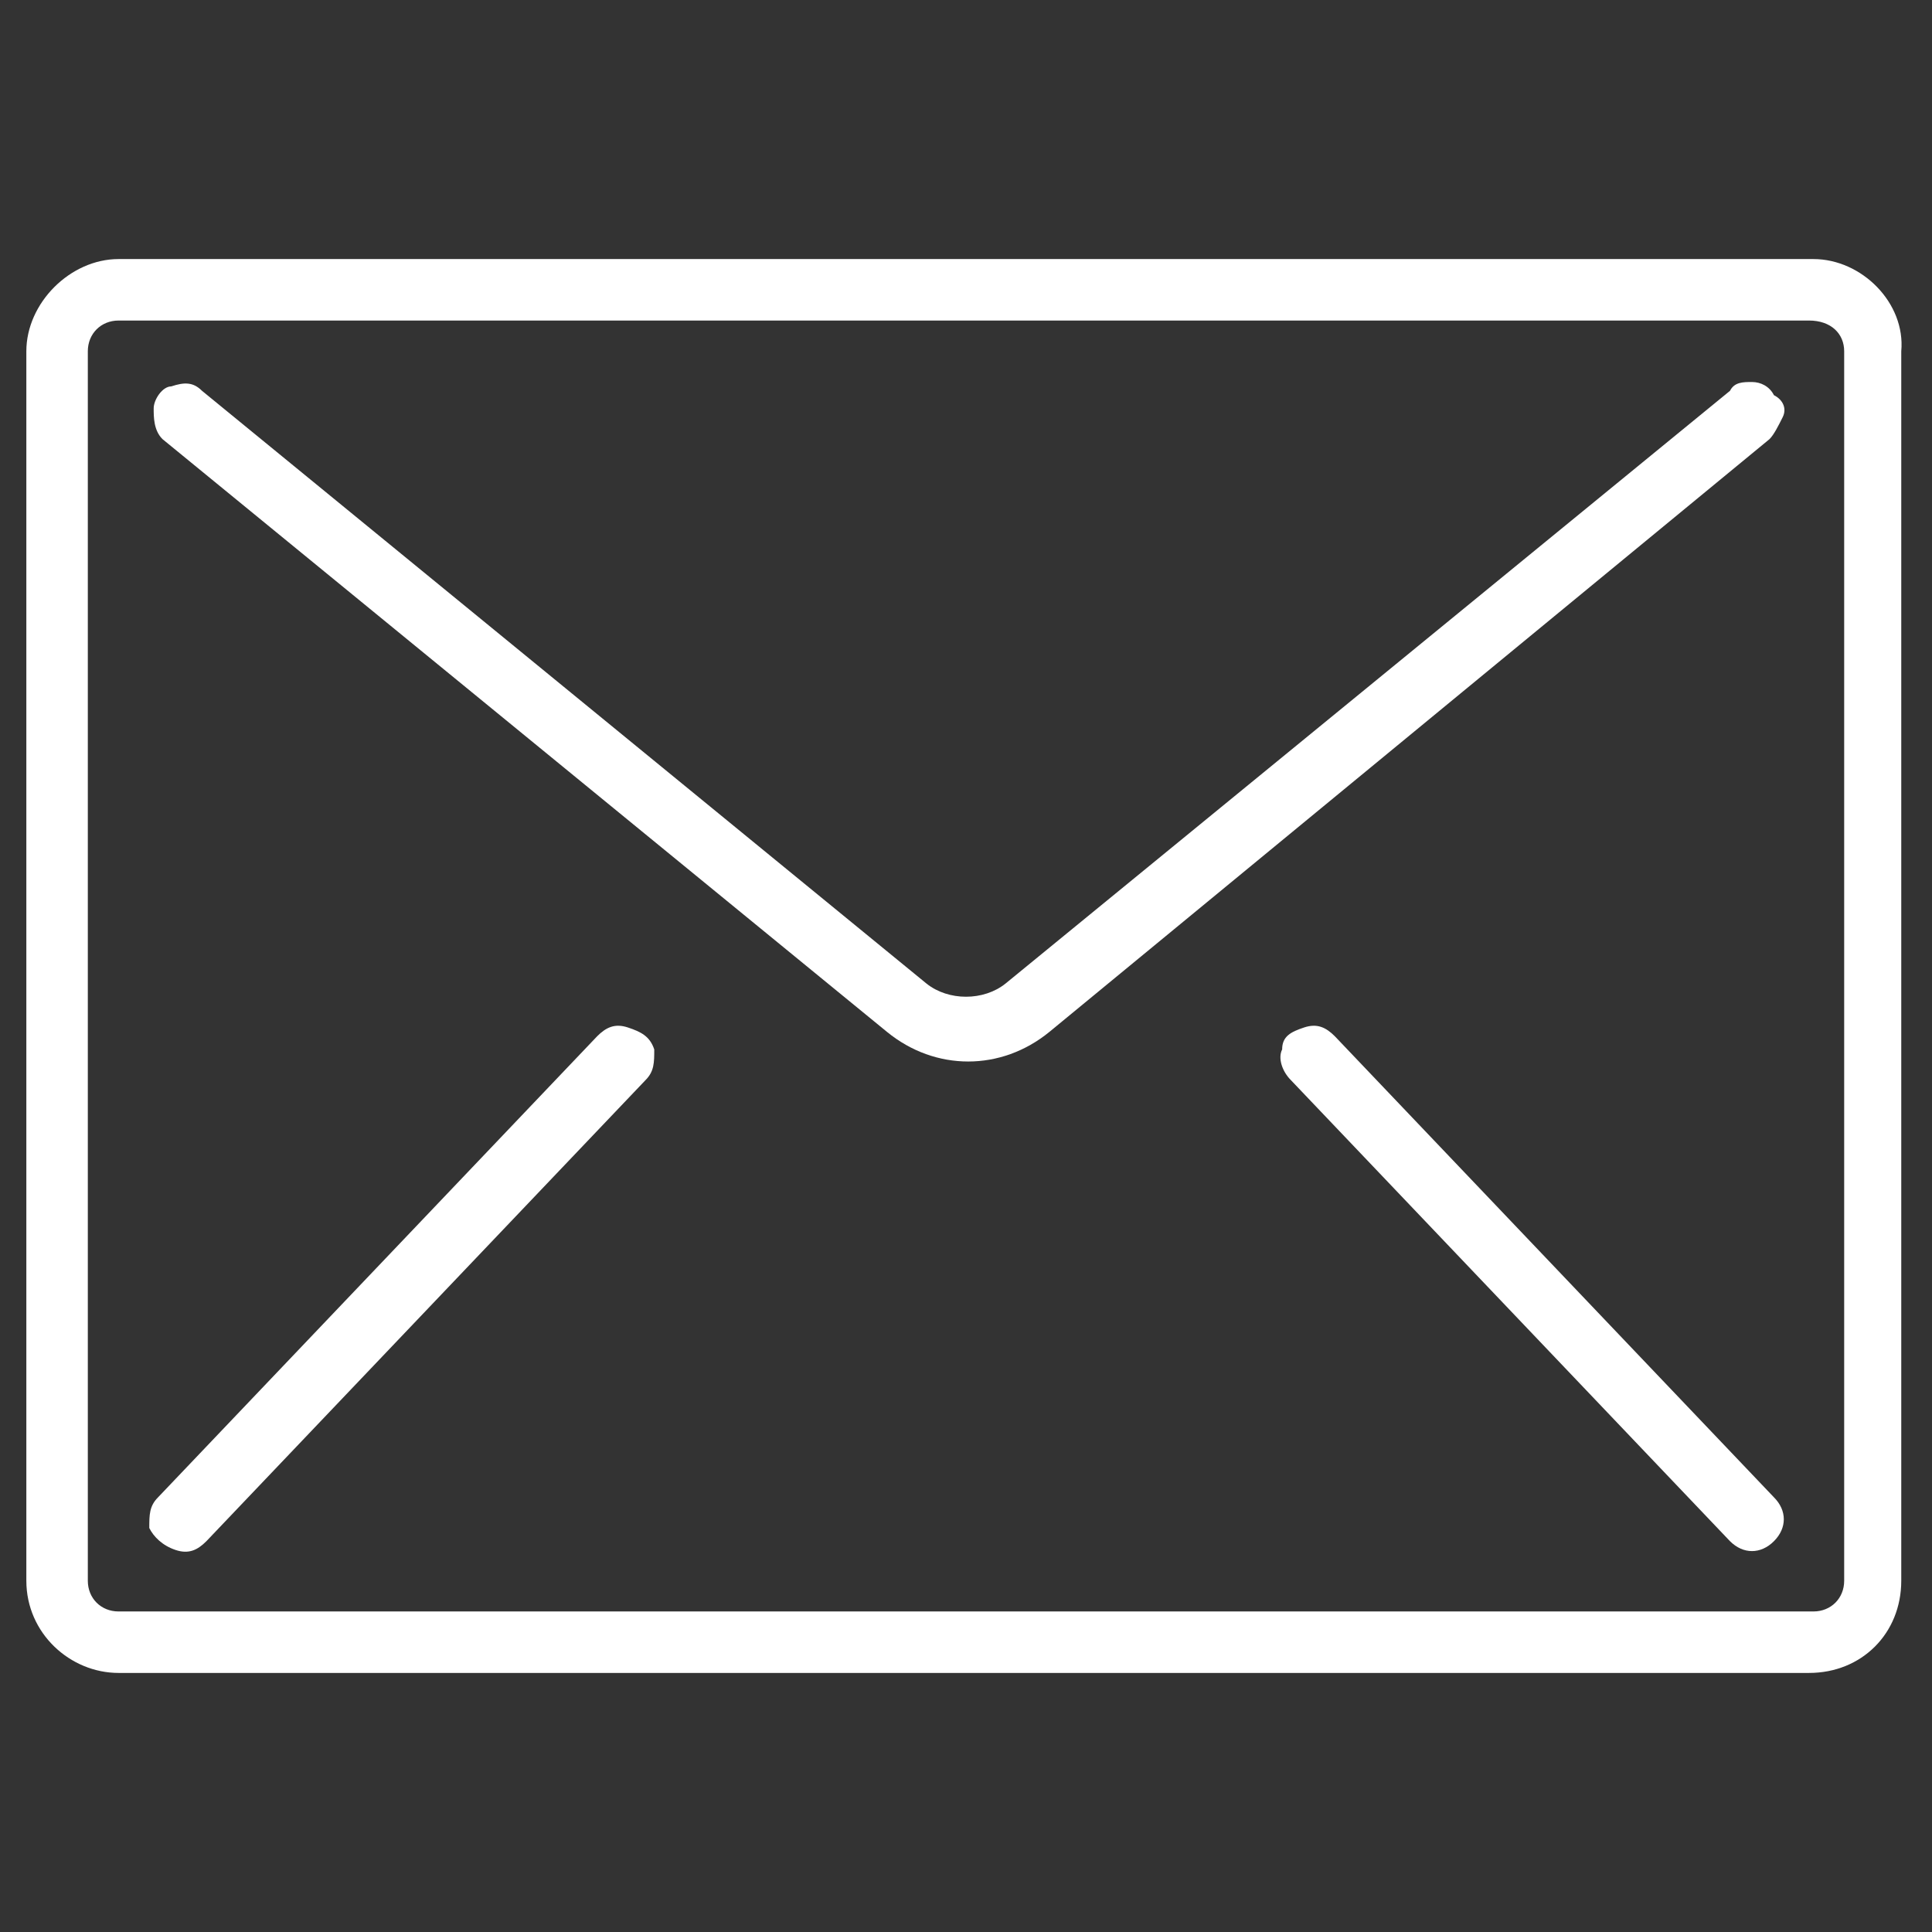
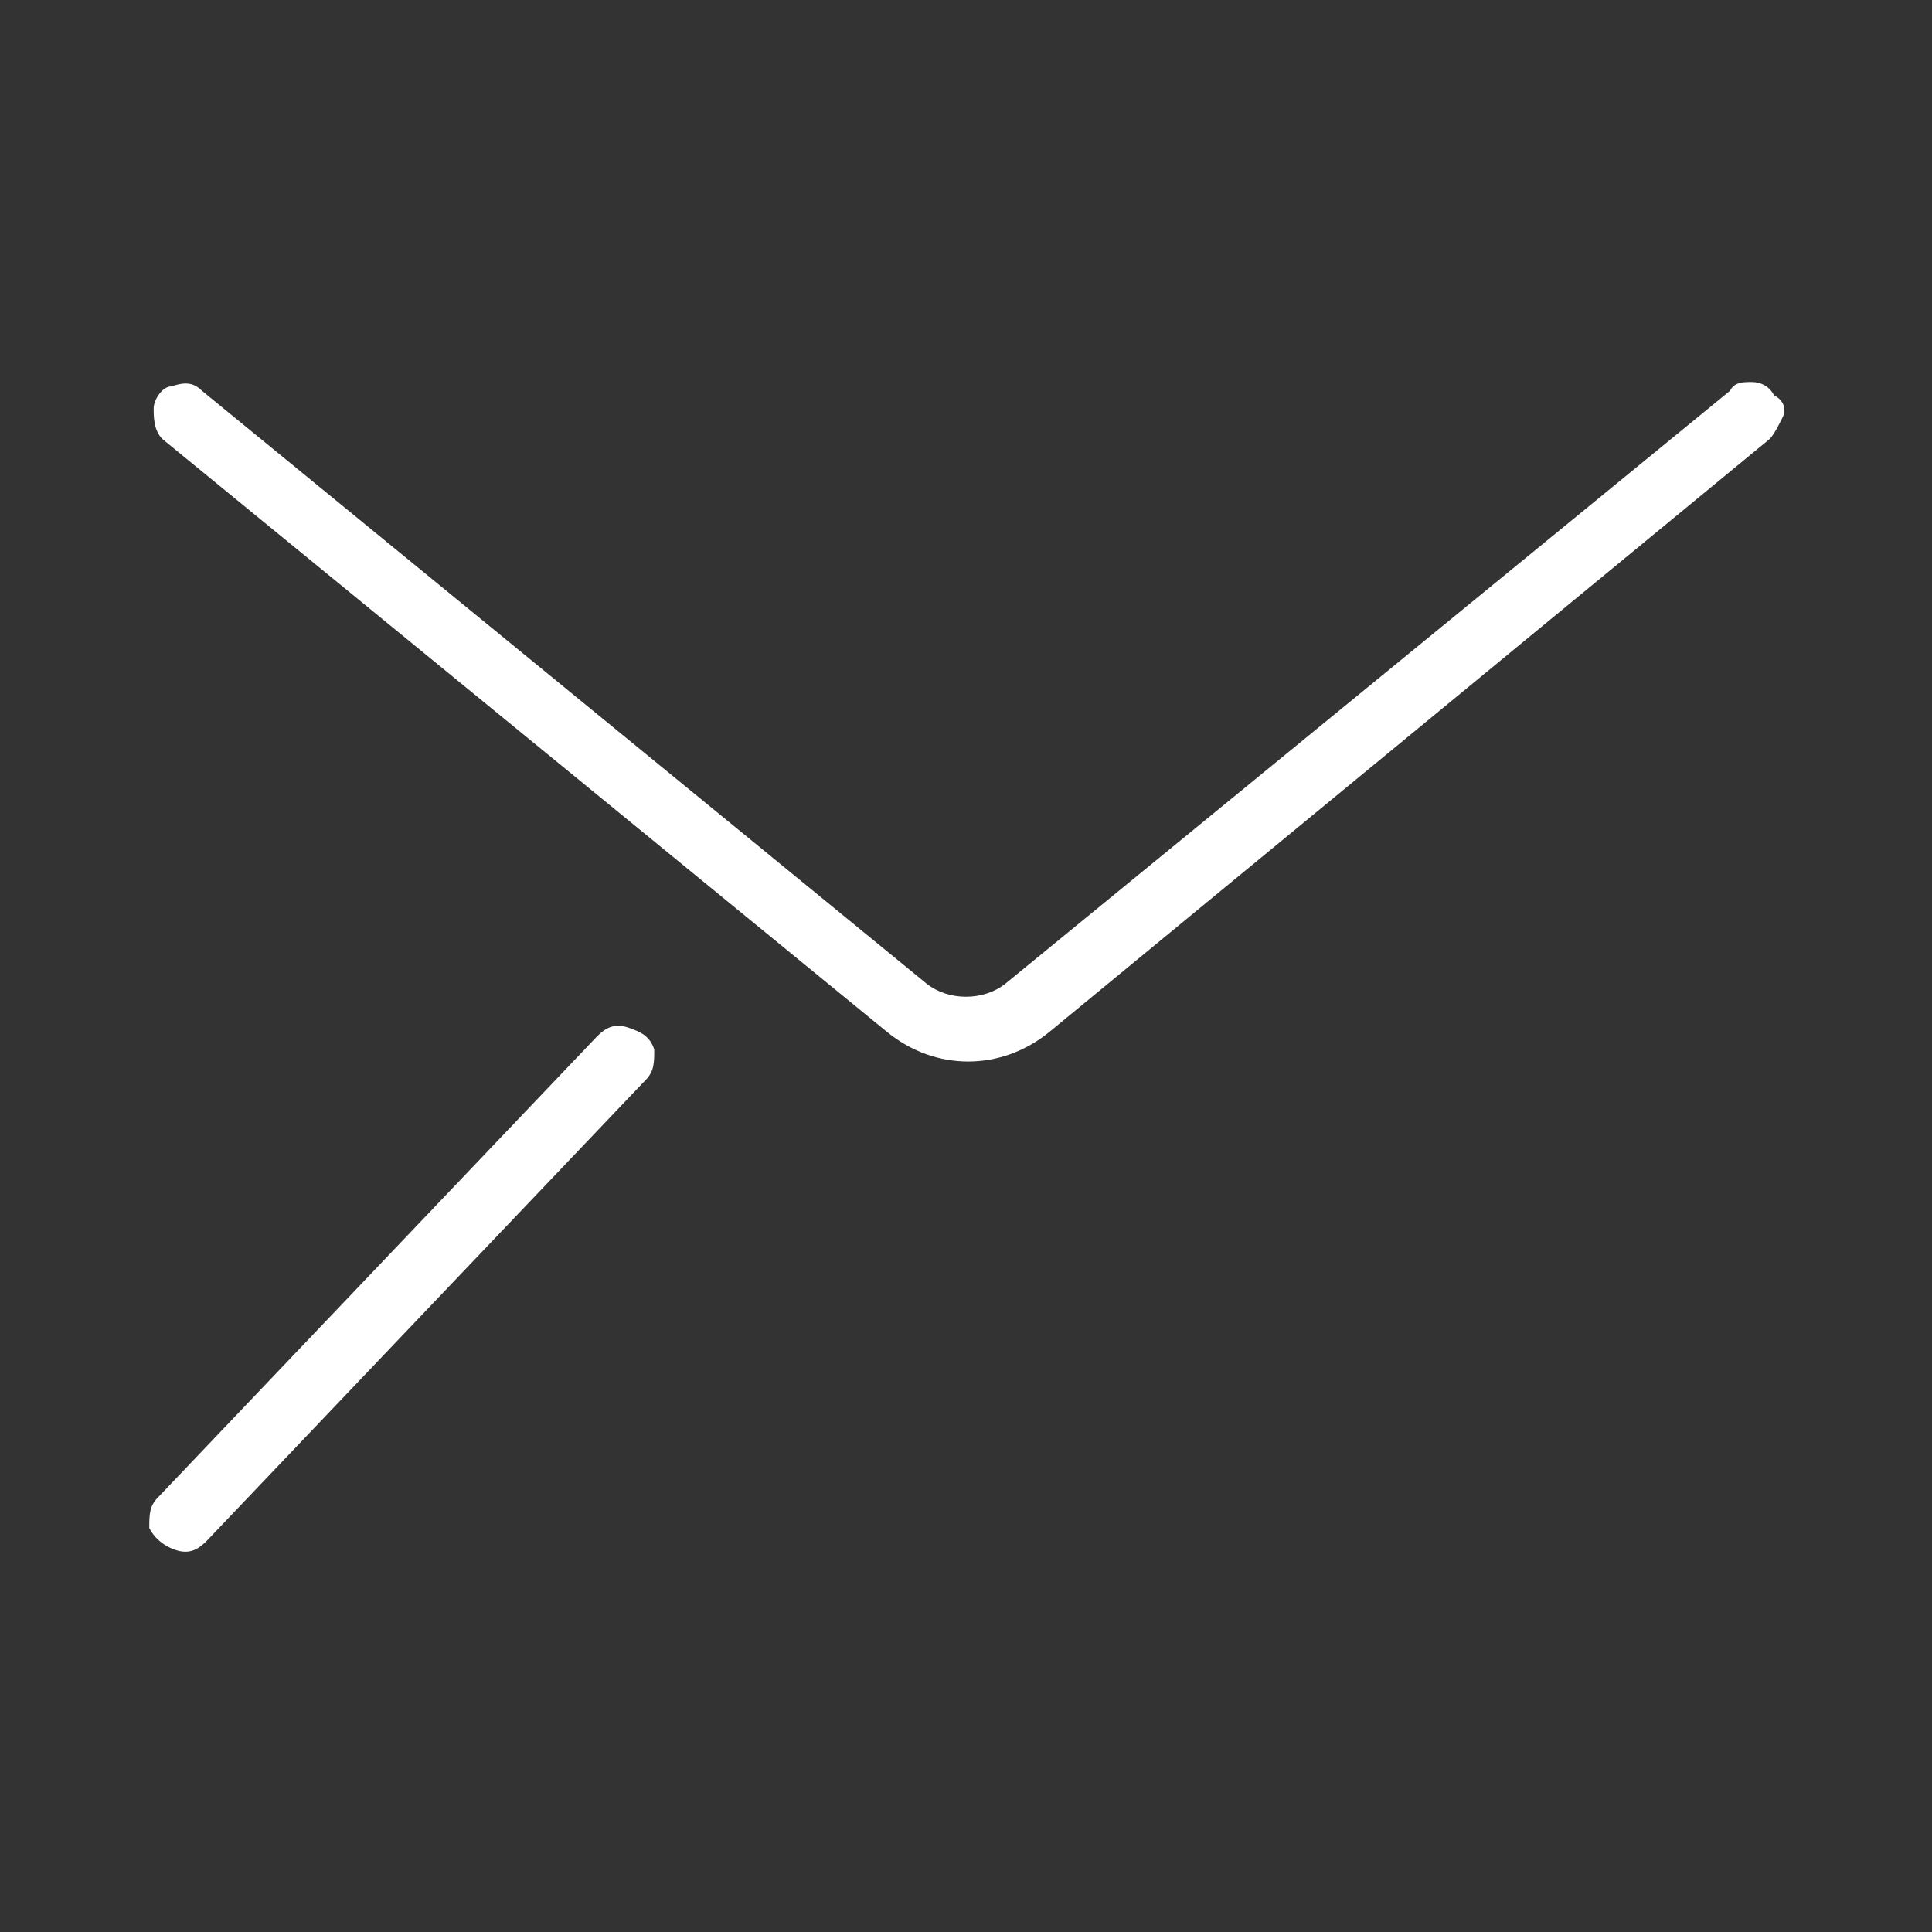
<svg xmlns="http://www.w3.org/2000/svg" version="1.1" id="Layer_1" x="0px" y="0px" viewBox="0 0 44 44" style="enable-background:new 0 0 44 44;" xml:space="preserve">
  <rect x="0" y="0" width="44" height="44" fill="#333333" stroke="none" />
  <style type="text/css">

	.st0{fill:#ffffff;}

</style>
  <g>
    <g>
      <g>
-         <path class="st0" d="M41.3,5.9H2.7C1.6,5.9,0.6,6.9,0.6,8v28c0,1.2,1,2.1,2.1,2.1h38.5c1.2,0,2.1-0.9,2.1-2.1V8      C43.4,6.9,42.4,5.9,41.3,5.9z M42,36c0,0.4-0.3,0.7-0.7,0.7H2.7C2.3,36.7,2,36.4,2,36V8c0-0.4,0.3-0.7,0.7-0.7h38.5      C41.7,7.3,42,7.6,42,8V36L42,36z" />
        <path class="st0" d="M39.9,8.7c-0.2,0-0.4,0-0.5,0.2L22.9,22.4c-0.5,0.4-1.3,0.4-1.8,0L4.6,8.9C4.4,8.7,4.2,8.7,3.9,8.8      C3.7,8.8,3.5,9.1,3.5,9.3c0,0.2,0,0.5,0.2,0.7l16.5,13.5c1.1,0.9,2.6,0.9,3.7,0L40.3,10c0.1-0.1,0.2-0.3,0.3-0.5s0-0.4-0.2-0.5      C40.3,8.8,40.1,8.7,39.9,8.7z" />
        <path class="st0" d="M14.3,23.4c-0.3-0.1-0.5,0-0.7,0.2l-10,10.5c-0.2,0.2-0.2,0.4-0.2,0.7C3.5,35,3.7,35.2,4,35.3      c0.3,0.1,0.5,0,0.7-0.2l10-10.5c0.2-0.2,0.2-0.4,0.2-0.7C14.8,23.6,14.6,23.5,14.3,23.4z" />
-         <path class="st0" d="M30.4,23.6c-0.2-0.2-0.4-0.3-0.7-0.2c-0.3,0.1-0.5,0.2-0.5,0.5c-0.1,0.2,0,0.5,0.2,0.7l10,10.5      c0.3,0.3,0.7,0.3,1,0c0.3-0.3,0.3-0.7,0-1L30.4,23.6z" />
      </g>
    </g>
  </g>
</svg>